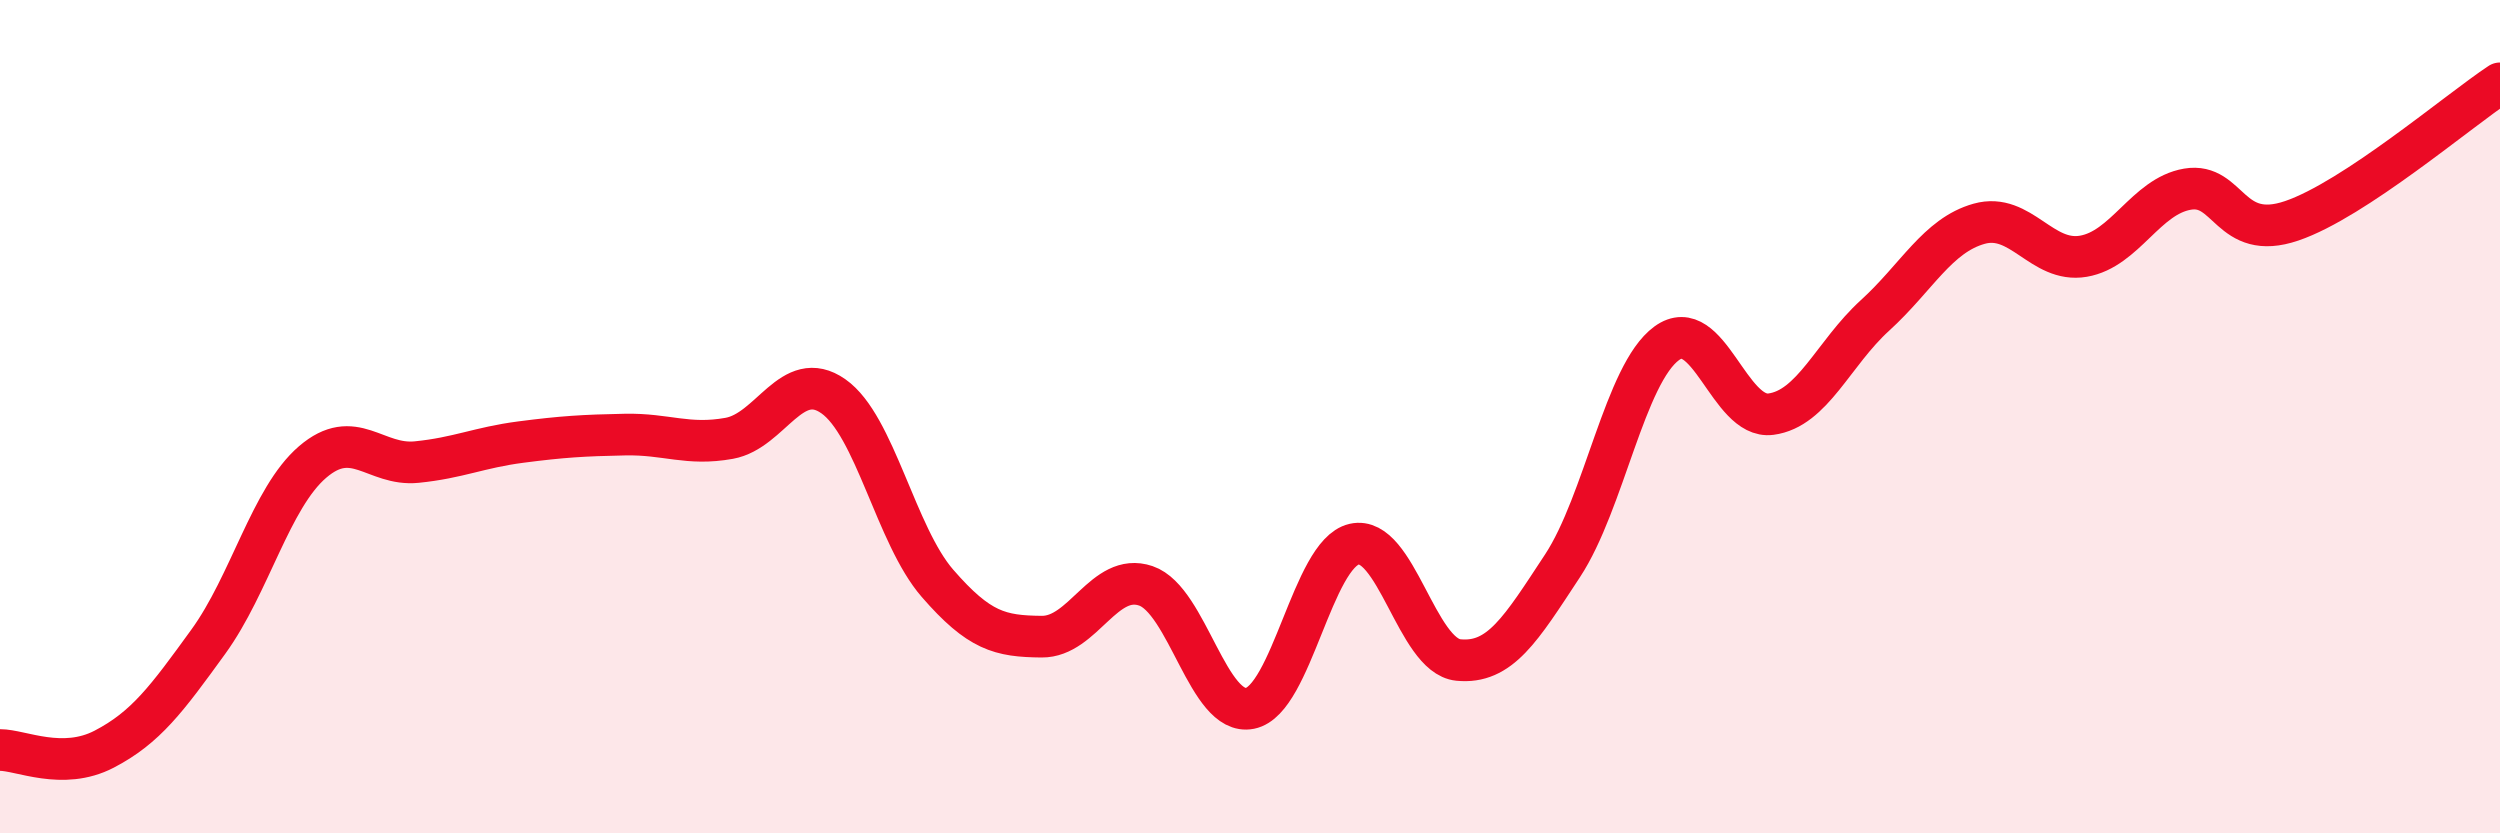
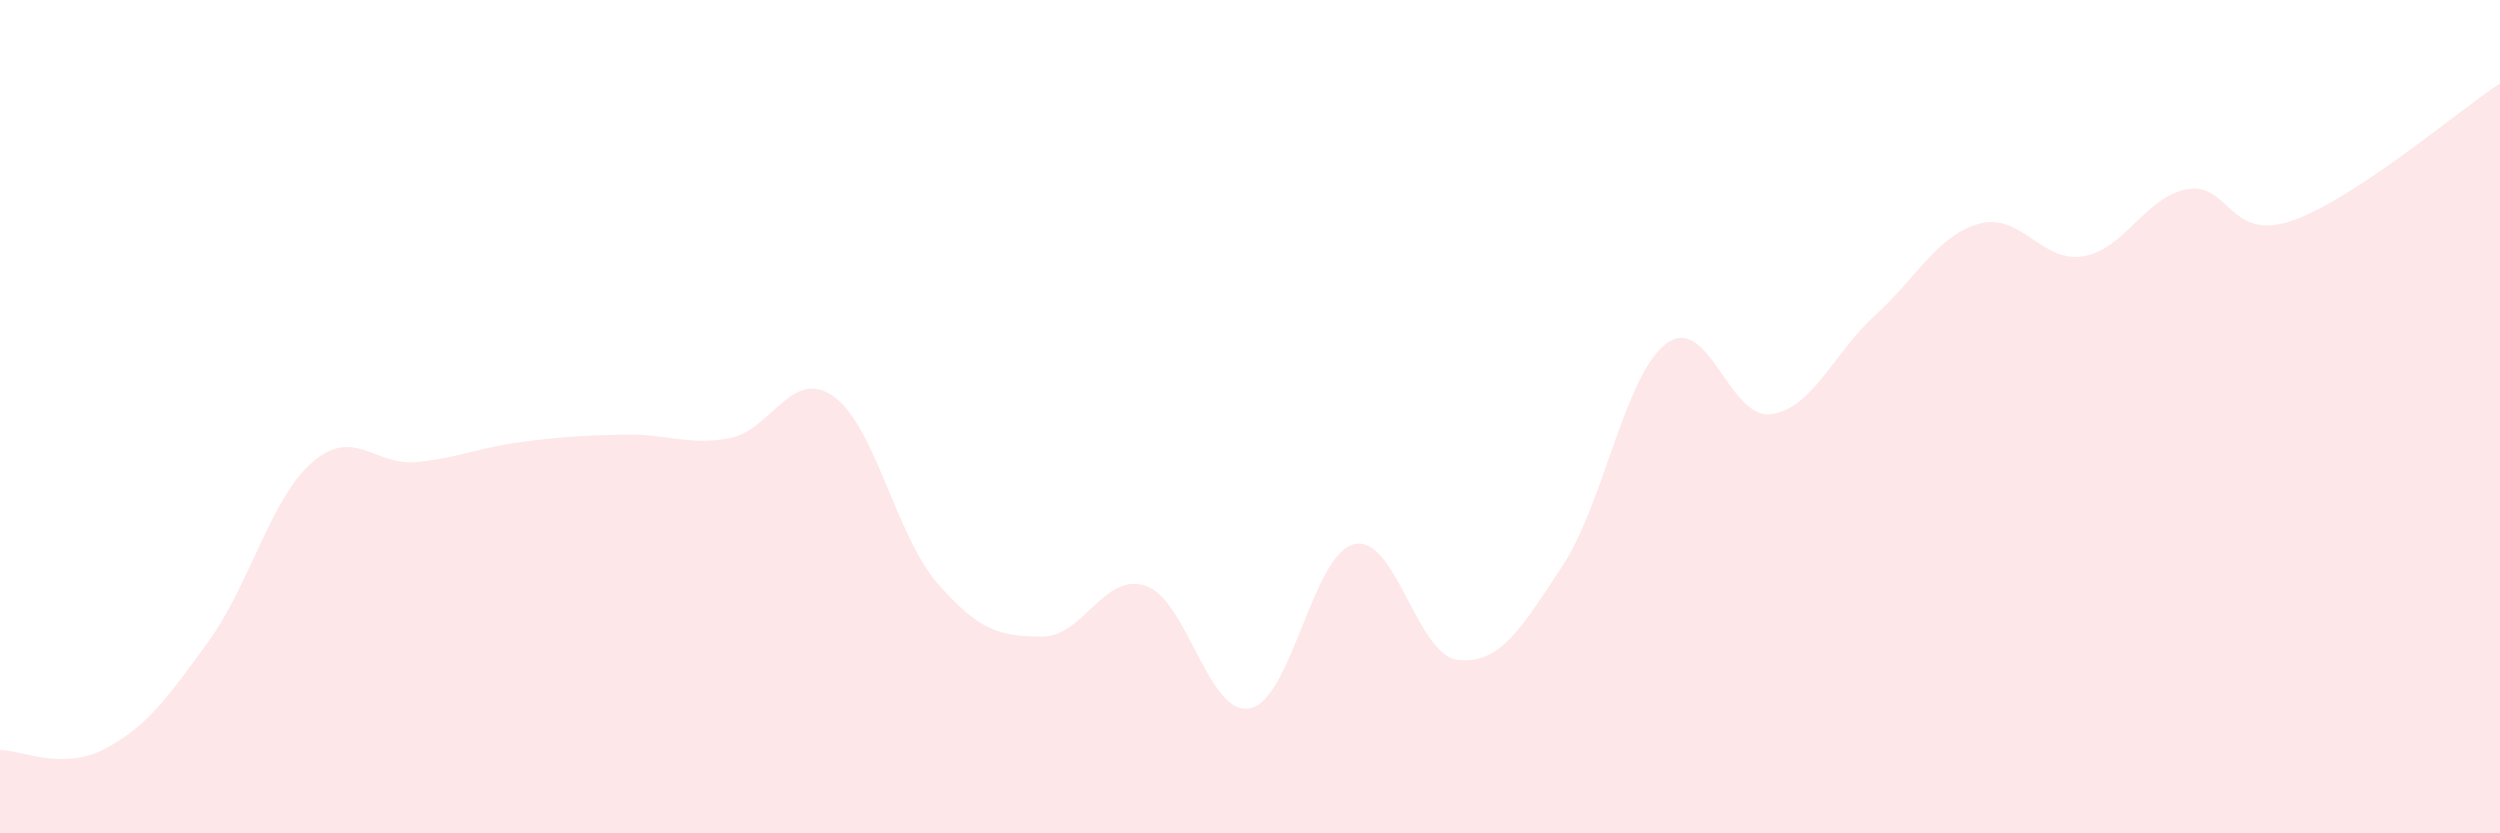
<svg xmlns="http://www.w3.org/2000/svg" width="60" height="20" viewBox="0 0 60 20">
  <path d="M 0,18 C 0.5,18 1.5,18.5 2.5,17.98 C 3.5,17.46 4,16.78 5,15.4 C 6,14.02 6.5,11.95 7.5,11.09 C 8.5,10.23 9,11.19 10,11.09 C 11,10.99 11.5,10.74 12.5,10.61 C 13.5,10.48 14,10.45 15,10.43 C 16,10.41 16.5,10.7 17.5,10.52 C 18.5,10.34 19,8.81 20,9.51 C 21,10.21 21.5,12.85 22.5,14 C 23.5,15.15 24,15.27 25,15.28 C 26,15.29 26.5,13.72 27.5,14.06 C 28.5,14.4 29,17.2 30,17 C 31,16.8 31.5,13.29 32.5,13.06 C 33.5,12.83 34,15.74 35,15.84 C 36,15.94 36.5,15.1 37.5,13.58 C 38.5,12.06 39,8.97 40,8.24 C 41,7.51 41.5,10.07 42.5,9.94 C 43.5,9.81 44,8.48 45,7.57 C 46,6.66 46.5,5.65 47.5,5.37 C 48.5,5.09 49,6.32 50,6.15 C 51,5.98 51.5,4.71 52.5,4.54 C 53.5,4.37 53.5,5.81 55,5.3 C 56.5,4.79 59,2.66 60,2L60 20L0 20Z" fill="#EB0A25" opacity="0.1" stroke-linecap="round" stroke-linejoin="round" />
-   <path d="M 0,18 C 0.5,18 1.5,18.5 2.5,17.98 C 3.5,17.46 4,16.78 5,15.4 C 6,14.02 6.5,11.95 7.5,11.09 C 8.5,10.23 9,11.19 10,11.09 C 11,10.99 11.5,10.74 12.5,10.61 C 13.5,10.48 14,10.45 15,10.43 C 16,10.41 16.5,10.7 17.5,10.52 C 18.5,10.34 19,8.81 20,9.51 C 21,10.21 21.5,12.85 22.5,14 C 23.5,15.15 24,15.27 25,15.28 C 26,15.29 26.5,13.72 27.5,14.06 C 28.5,14.4 29,17.2 30,17 C 31,16.8 31.5,13.29 32.5,13.06 C 33.5,12.83 34,15.74 35,15.84 C 36,15.94 36.5,15.1 37.5,13.58 C 38.5,12.06 39,8.97 40,8.24 C 41,7.51 41.5,10.07 42.5,9.94 C 43.5,9.81 44,8.48 45,7.57 C 46,6.66 46.5,5.65 47.5,5.37 C 48.5,5.09 49,6.32 50,6.15 C 51,5.98 51.5,4.71 52.5,4.54 C 53.5,4.37 53.5,5.81 55,5.3 C 56.5,4.79 59,2.66 60,2" stroke="#EB0A25" stroke-width="1" fill="none" stroke-linecap="round" stroke-linejoin="round" />
</svg>